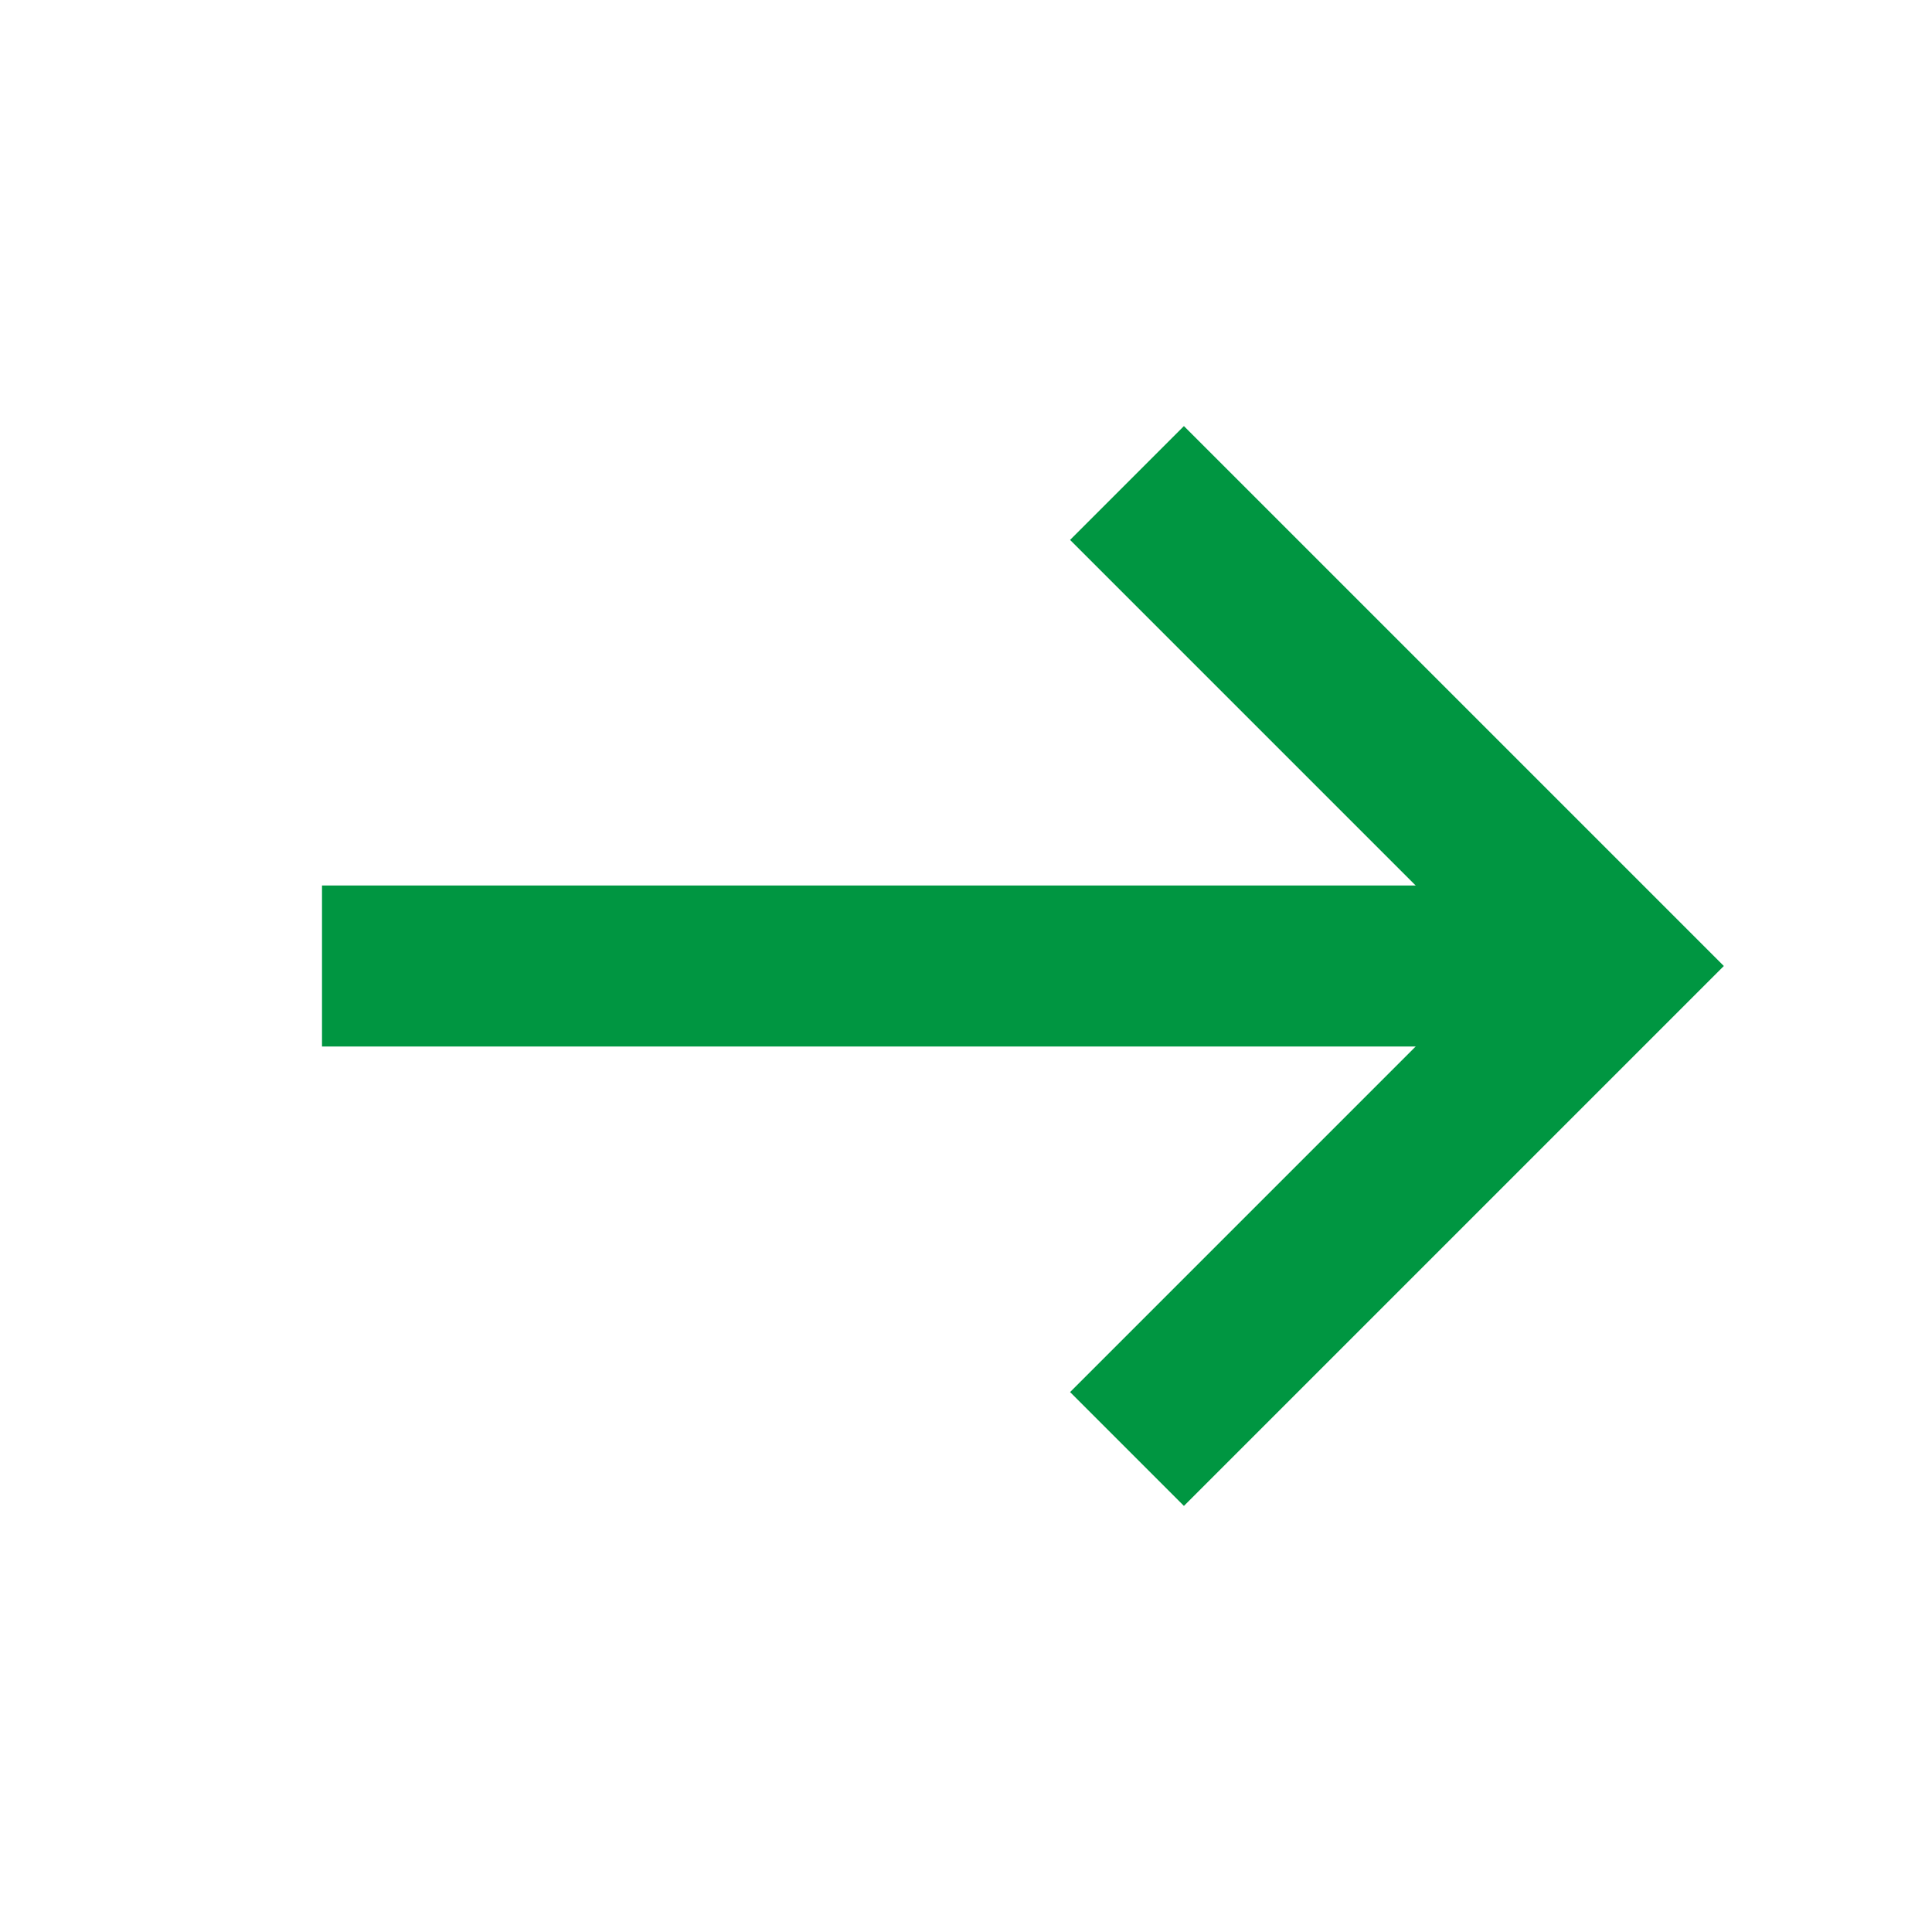
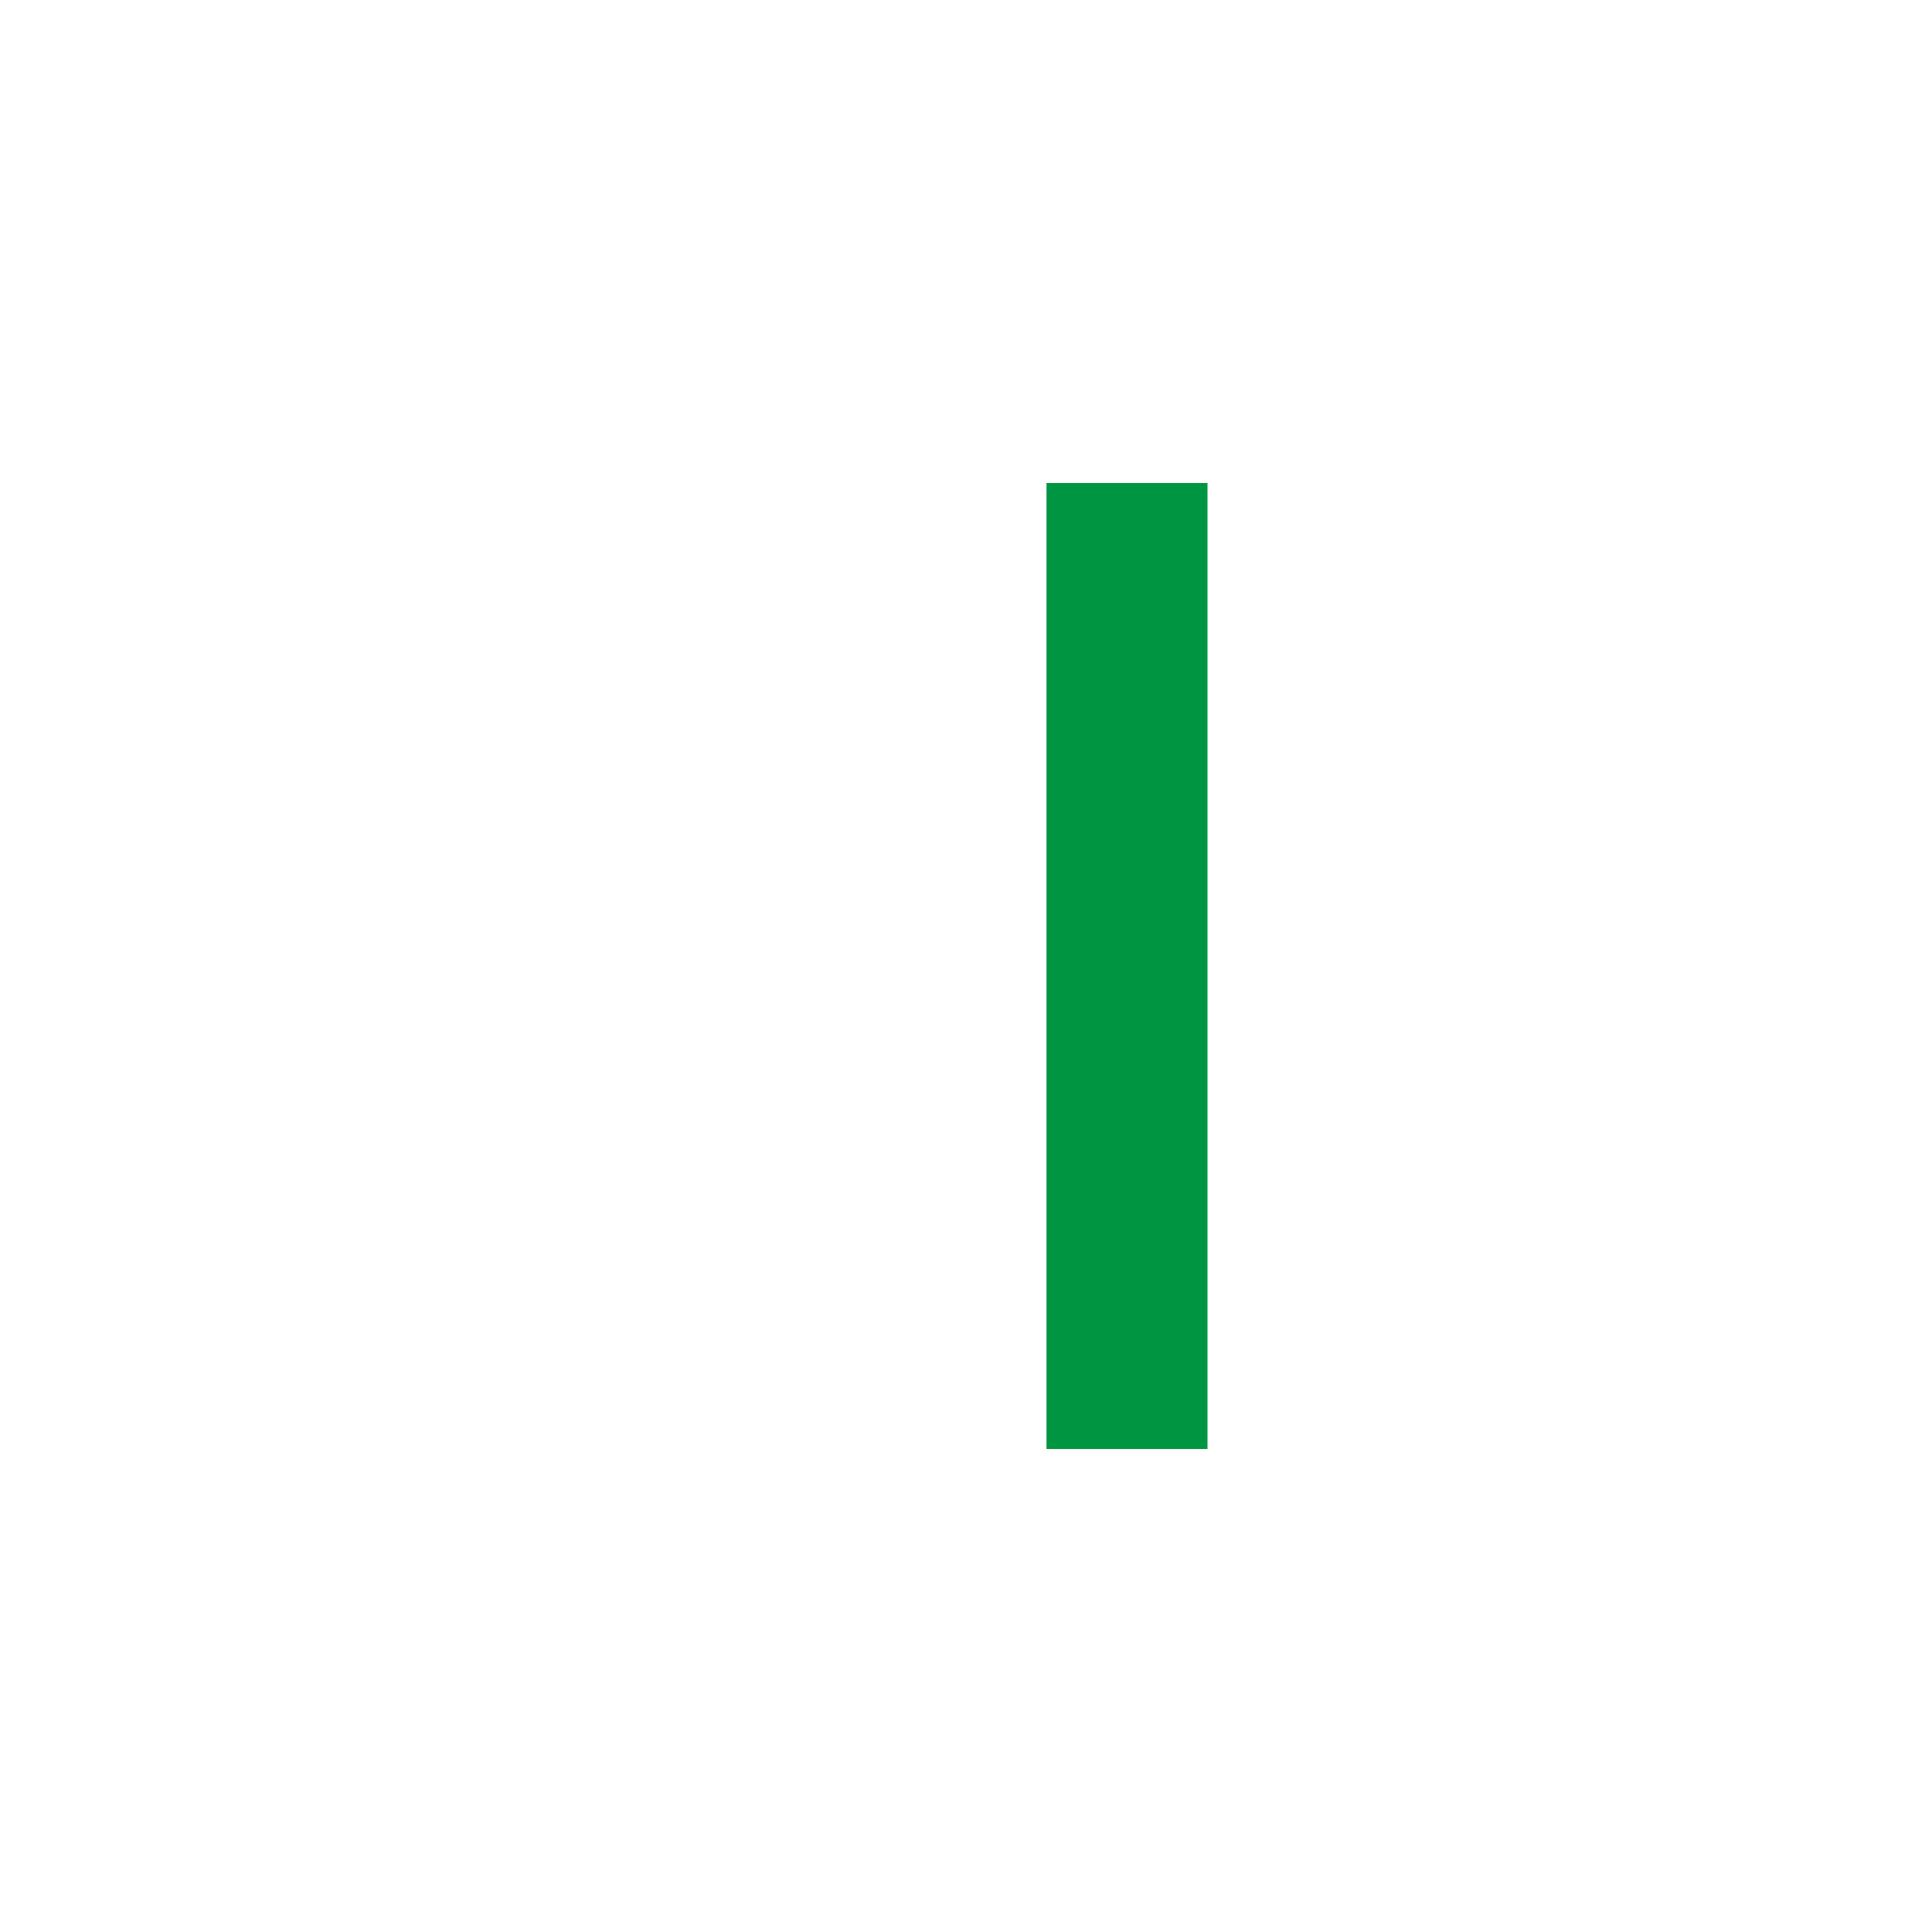
<svg xmlns="http://www.w3.org/2000/svg" width="24" height="24" viewBox="0 0 24 24" fill="none">
-   <path d="M14 18L20 12L14 6" stroke="#009641" stroke-width="2" />
-   <path d="M20 12H4" stroke="#009641" stroke-width="2" />
+   <path d="M14 18L14 6" stroke="#009641" stroke-width="2" />
</svg>